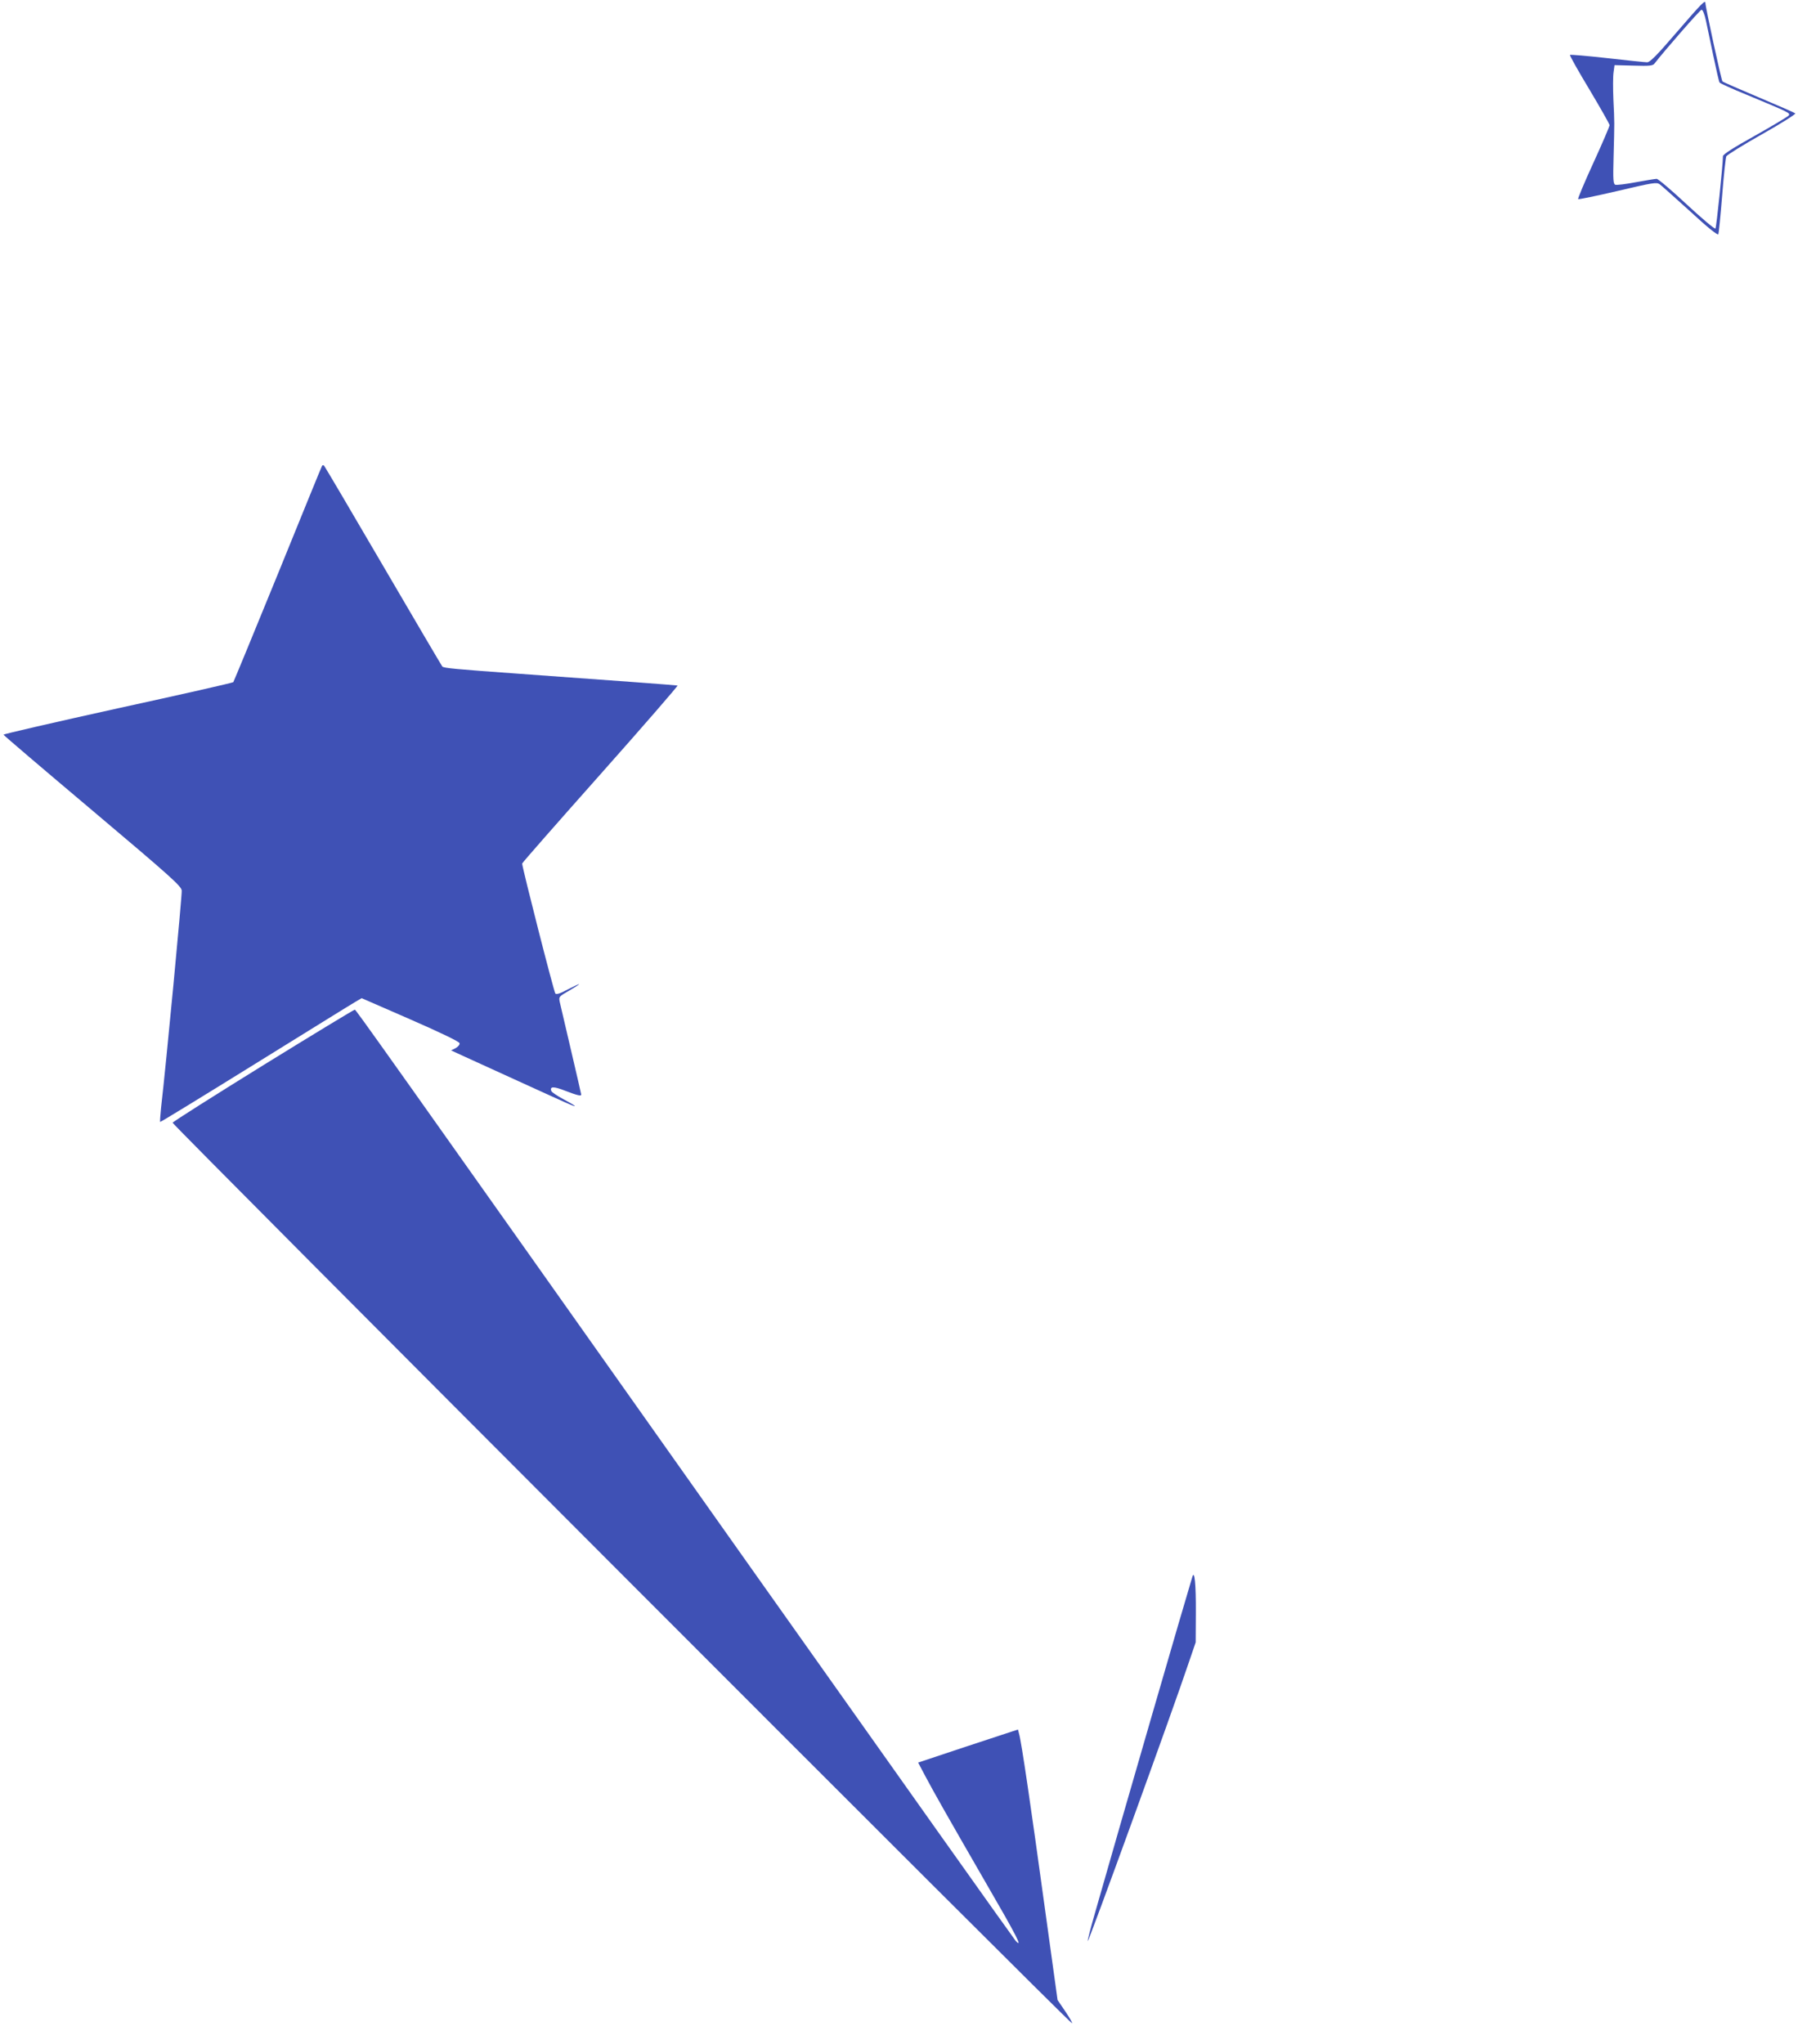
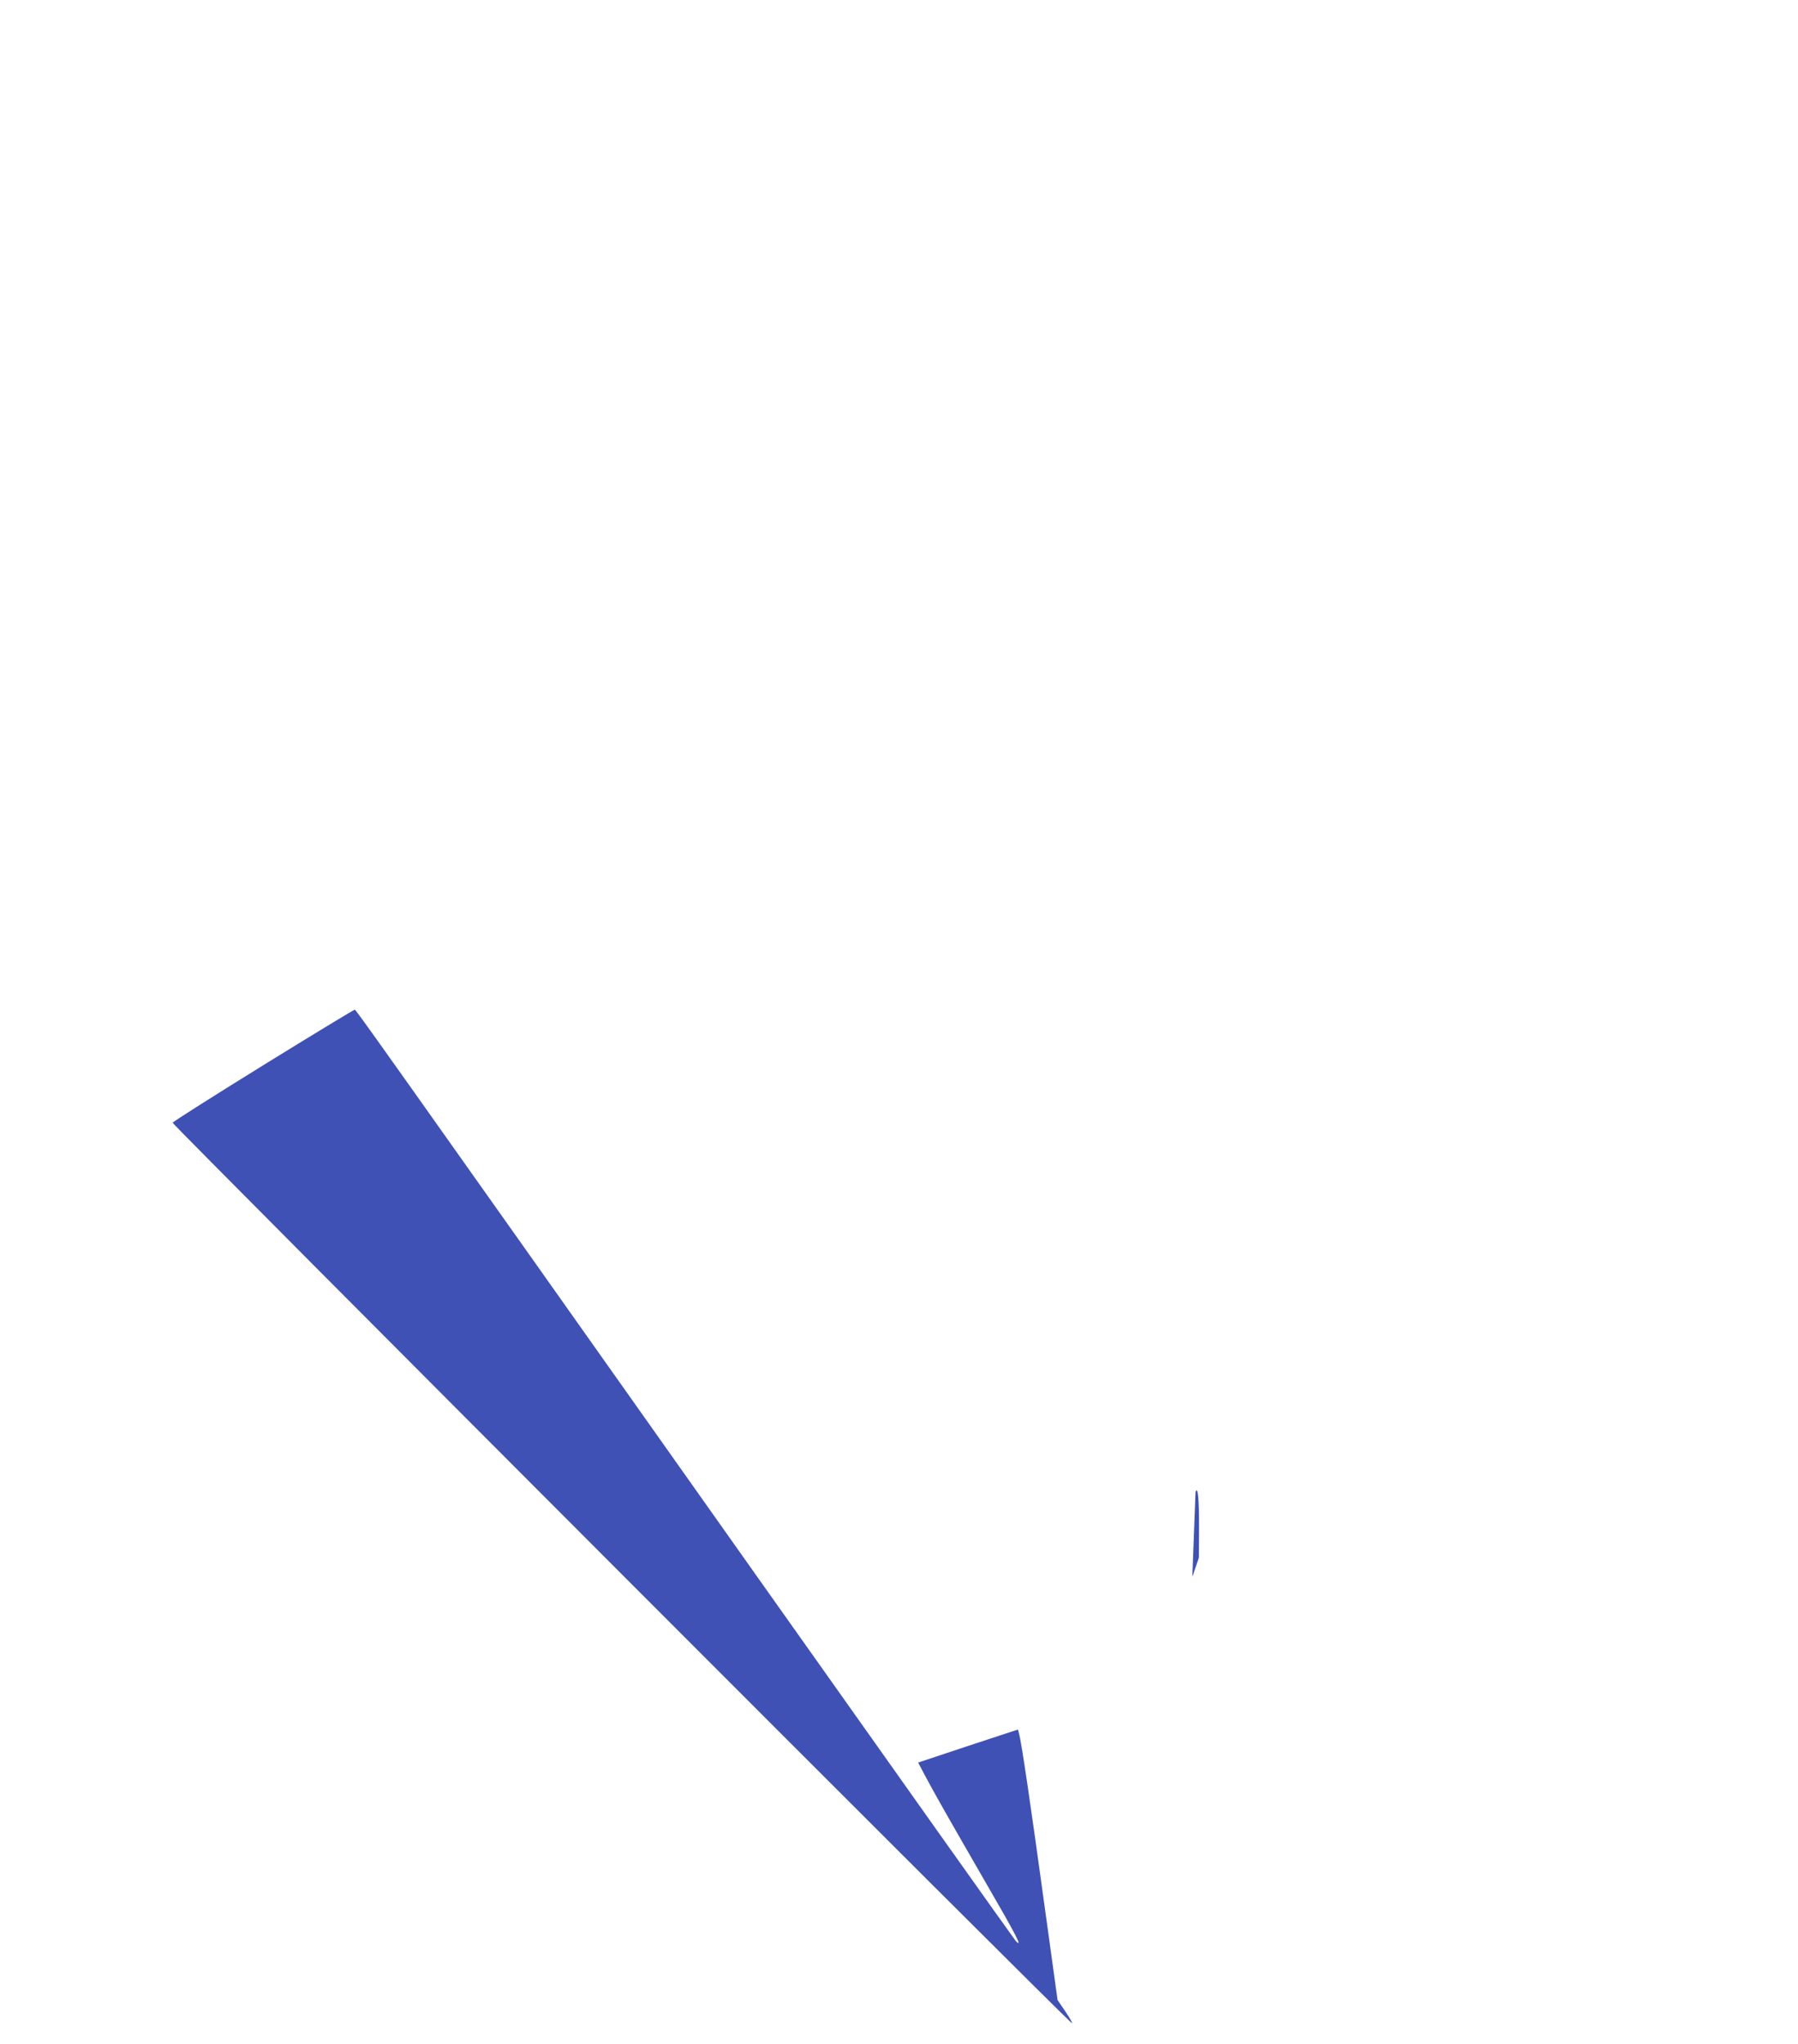
<svg xmlns="http://www.w3.org/2000/svg" version="1.0" width="1126pt" height="1280pt" viewBox="0 0 1126 1280" preserveAspectRatio="xMidYMid meet">
  <g transform="translate(0,1280) scale(0.1,-0.1)" fill="#3f51b5" stroke="none">
-     <path d="M10502 12600 c-126 -147 -169 -190 -187 -190 -13 0 -126 12 -250 26 -125 14 -230 23 -233 20 -3 -3 52 -101 122 -217 69 -116 126 -216 126 -223 0 -7 -45 -113 -101 -235 -56 -122 -99 -225 -96 -228 3 -3 114 20 247 51 221 52 244 56 264 42 11 -8 97 -85 191 -170 109 -101 172 -151 176 -143 3 6 14 116 24 242 10 127 22 237 26 246 5 9 106 72 225 139 119 67 212 126 207 130 -4 4 -107 49 -228 100 -121 51 -224 96 -228 100 -7 6 -107 467 -107 492 0 21 -27 -7 -178 -182z m181 73 c8 -38 29 -138 47 -224 18 -86 35 -161 39 -166 3 -5 80 -40 171 -77 269 -112 274 -114 261 -130 -6 -7 -101 -64 -211 -126 -135 -75 -200 -117 -200 -128 -1 -61 -41 -447 -47 -453 -5 -5 -86 64 -180 151 -94 88 -179 160 -188 160 -10 0 -68 -10 -130 -21 -63 -12 -121 -19 -129 -16 -13 5 -15 30 -11 174 6 227 6 212 -1 357 -3 72 -3 149 1 174 l6 44 120 -3 c101 -3 121 -1 131 14 57 74 285 336 294 336 7 1 19 -29 27 -66z" />
-     <path d="M2017 9883 c-3 -4 -127 -309 -277 -678 -150 -368 -276 -673 -279 -677 -3 -4 -329 -78 -724 -164 -394 -87 -716 -161 -715 -165 2 -5 253 -219 558 -476 493 -416 555 -472 558 -500 3 -26 -99 -1101 -129 -1357 -5 -49 -8 -90 -6 -92 2 -2 268 161 592 362 323 200 606 376 629 389 l41 24 305 -133 c192 -84 306 -139 308 -149 2 -9 -9 -22 -25 -31 l-28 -14 65 -30 c36 -16 196 -89 355 -162 160 -73 305 -139 323 -146 56 -24 35 -7 -39 32 -39 21 -73 44 -76 51 -12 30 14 31 87 2 73 -28 100 -35 100 -24 0 3 -29 128 -64 278 -35 150 -67 286 -71 304 -6 31 -4 33 59 69 36 21 64 39 63 41 -2 1 -34 -14 -71 -33 -48 -26 -71 -33 -78 -26 -9 9 -207 786 -208 814 0 5 221 256 491 560 270 304 487 554 482 555 -8 2 -383 30 -983 73 -416 30 -480 36 -490 46 -4 5 -171 288 -370 629 -199 341 -366 624 -370 628 -4 5 -10 5 -13 0z" />
    <path d="M1650 6130 c-310 -192 -566 -354 -569 -361 -3 -11 5616 -5639 5632 -5639 5 0 -14 33 -41 73 l-49 72 -83 600 c-82 598 -143 1016 -158 1067 l-7 27 -313 -103 -312 -104 41 -78 c60 -113 144 -261 380 -670 196 -338 237 -418 190 -369 -10 11 -740 1039 -1622 2285 -2423 3425 -2509 3545 -2517 3547 -4 1 -261 -155 -572 -347z" />
-     <path d="M7467 2925 c-41 -133 -440 -1509 -612 -2113 -26 -90 -45 -165 -43 -168 6 -5 533 1446 635 1751 l41 120 1 185 c1 179 -8 271 -22 225z" />
+     <path d="M7467 2925 l41 120 1 185 c1 179 -8 271 -22 225z" />
  </g>
</svg>